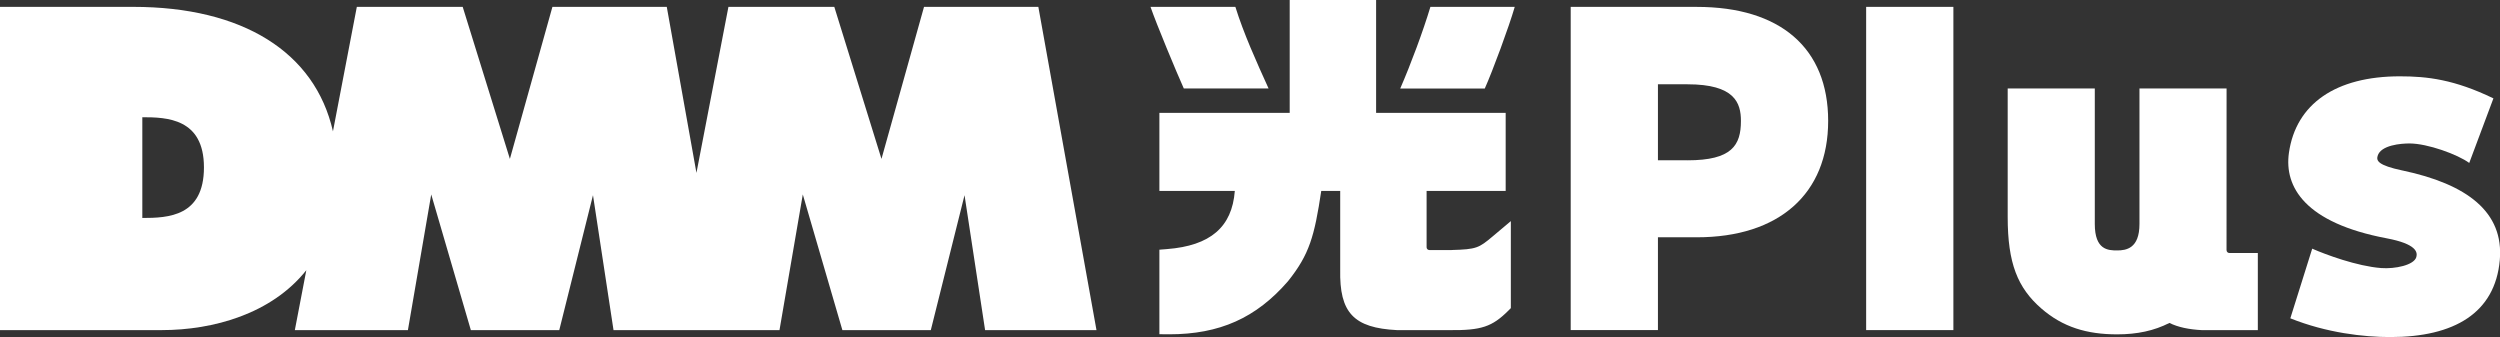
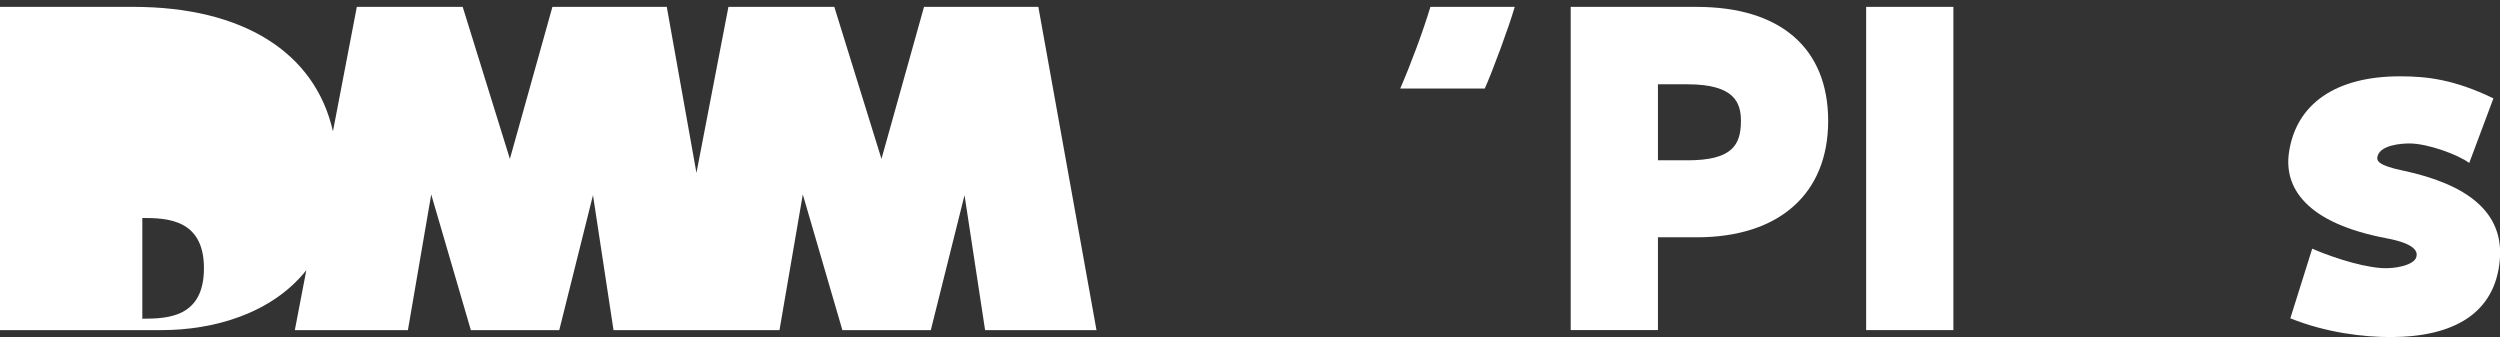
<svg xmlns="http://www.w3.org/2000/svg" fill="none" height="24" viewBox="0 0 178 24" width="178">
  <rect x="0" y="0" width="178" height="24" fill="#333333" stroke="none" />
  <g fill="#fff">
-     <path d="m73.93.489h-8.14l-3.029 10.825-3.359-10.825h-7.538l-2.277 11.82-2.113-11.82h-8.142l-3.028 10.825-3.36-10.825h-7.538l-1.7 8.863c-1.277-5.647-6.44-8.863-14.218-8.863h-9.499v23.015h11.514c3.697 0 7.837-1.162 10.307-4.265l-.818 4.265h8.051l1.66-9.66 2.821 9.66h6.295l2.401-9.607 1.462 9.607h11.817l1.66-9.66 2.818 9.66h6.296l2.401-9.607 1.464 9.607h7.931zm-63.797 15.031v-7.173c1.742 0 4.388.078 4.388 3.572 0 3.493-2.546 3.601-4.388 3.601z" />
-     <path d="m90.323 6.301c-.874-1.922-1.78-3.932-2.365-5.813h-6.042c.412 1.199 1.839 4.629 2.371 5.813z" />
-     <path d="m103.365 17.803h-1.595c-.108 0-.196-.087-.196-.195v-4.012h5.63v-5.56h-9.225v-8.035h-6.152v8.035h-9.278v5.56h5.37c-.197 2.577-1.746 3.897-4.83 4.139l-.54.043v6.017l.699.007c3.585 0 6.189-1.161 8.458-3.78 1.532-1.913 1.882-3.21 2.367-6.426h1.35v5.606c-.062 3.063.954 4.148 4.051 4.303h3.749c2.237.022 3.019-.235 4.178-1.394l.171-.172v-6.196l-1.286 1.082c-.992.835-1.161.928-2.923.976z" />
+     <path d="m73.93.489h-8.14l-3.029 10.825-3.359-10.825h-7.538l-2.277 11.82-2.113-11.82h-8.142l-3.028 10.825-3.36-10.825h-7.538l-1.7 8.863c-1.277-5.647-6.44-8.863-14.218-8.863h-9.499v23.015h11.514c3.697 0 7.837-1.162 10.307-4.265l-.818 4.265h8.051l1.66-9.66 2.821 9.66h6.295l2.401-9.607 1.462 9.607h11.817l1.66-9.66 2.818 9.66h6.296l2.401-9.607 1.464 9.607h7.931zm-63.797 15.031c1.742 0 4.388.078 4.388 3.572 0 3.493-2.546 3.601-4.388 3.601z" />
    <path d="m101.845.488c-.526 1.75-1.388 4.061-2.148 5.813h6.02c.553-1.231 1.731-4.416 2.133-5.813h-6.004z" />
    <path d="m120.817.489h-8.983v23.014h6.211v-6.608h2.772c5.853 0 9.348-3.097 9.348-8.285 0-5.188-3.406-8.119-9.348-8.119zm-.664 10.924h-2.108v-5.411h2.108c3.35 0 3.801 1.317 3.801 2.606 0 1.731-.636 2.806-3.801 2.806z" />
    <path d="m171.057 12.14c-1.751-.371-1.869-.696-1.771-1.035.223-.782 1.682-.891 2.266-.891 1.297 0 3.445.788 4.258 1.388l1.722-4.598c-2.787-1.348-4.716-1.57-6.663-1.57-4.561 0-7.398 1.959-7.897 5.445-.349 2.441 1.164 4.995 6.957 6.088 2.124.401 2.21.988 2.115 1.333-.159.58-1.522.861-2.509.785-1.697-.127-3.962-.961-4.905-1.381l-1.558 4.96c2.578 1.035 5.228 1.335 7.114 1.335 4.571 0 7.467-1.725 7.8-5.479.304-3.43-2.336-5.411-6.931-6.382z" />
-     <path d="m158.529 17.817.003-11.517h-6.202v9.648c0 1.75-.952 1.883-1.591 1.883-.638 0-1.59-.028-1.59-1.883v-9.648h-6.202v9.145c0 3.298.704 5.05 2.404 6.526 1.52 1.32 3.233 1.835 5.39 1.835 1.43 0 2.631-.259 3.722-.813.605.3 1.377.466 2.341.514h3.953v-5.494h-2.03c-.108 0-.195-.087-.195-.195z" />
    <path d="m139.081.489h-6.211v23.014h6.211z" />
  </g>
</svg>